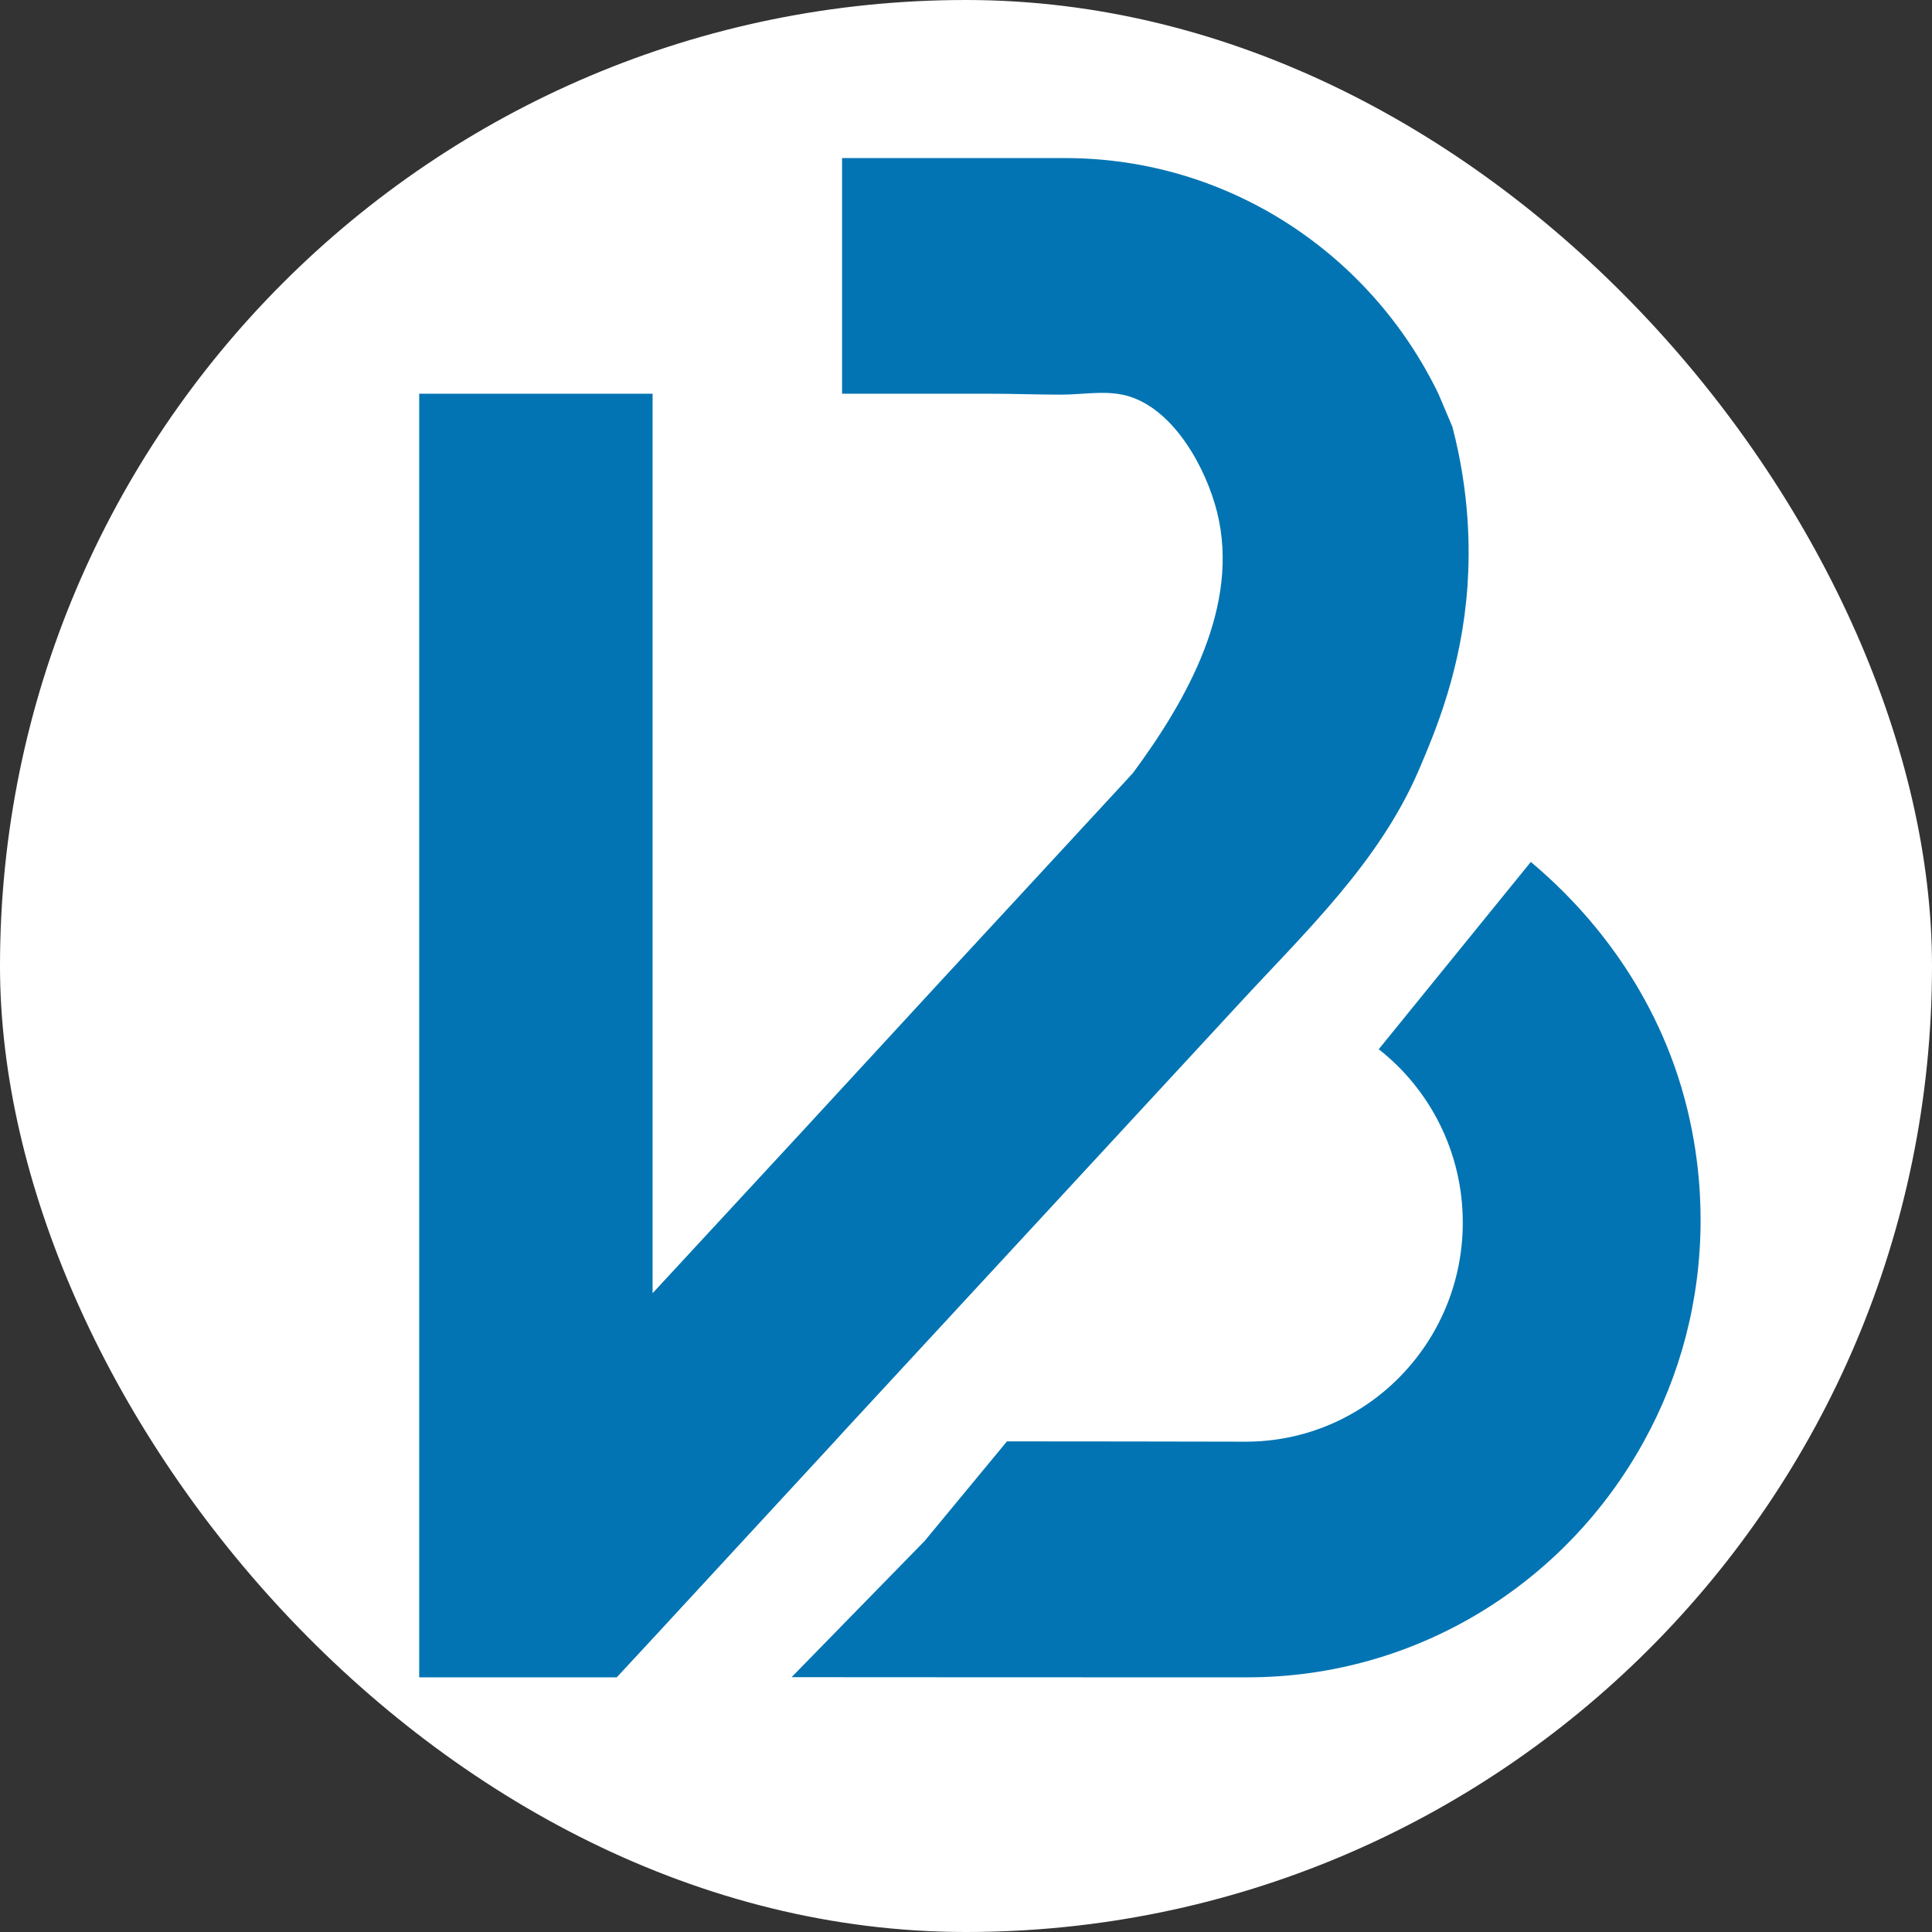
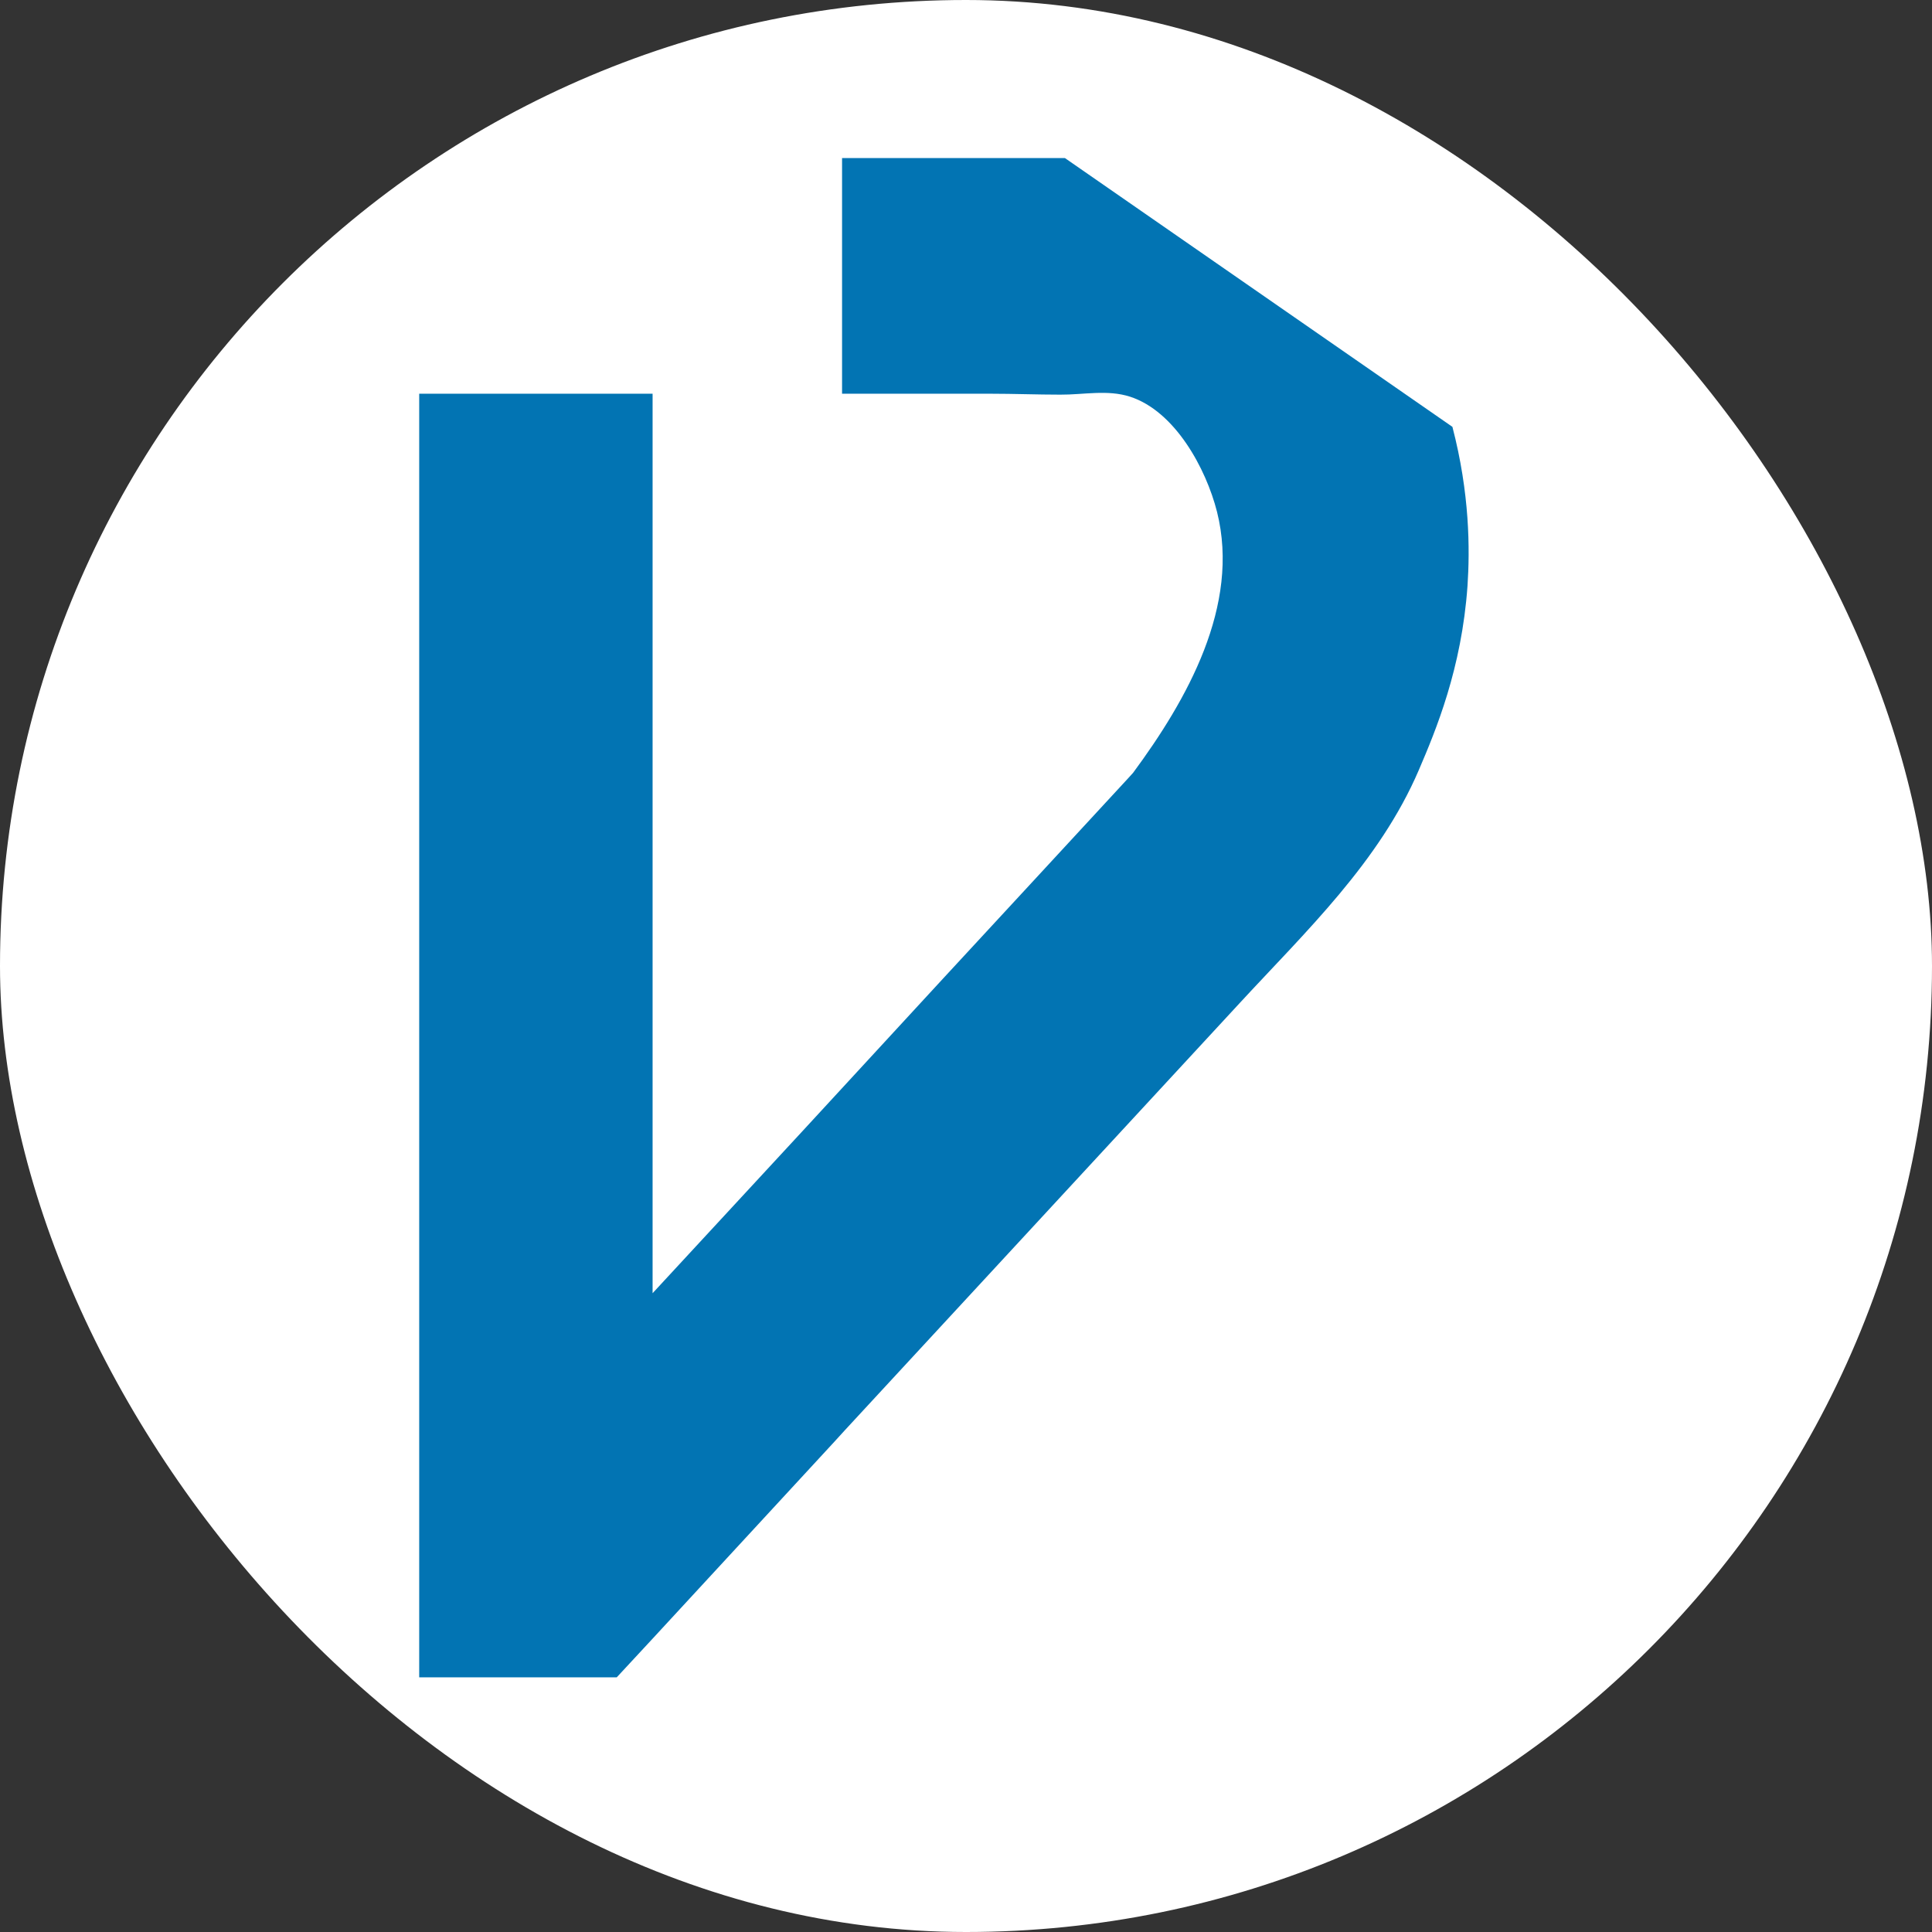
<svg xmlns="http://www.w3.org/2000/svg" width="220" height="220" viewBox="0 0 220 220" fill="none">
  <rect x="0" y="0" width="220" height="220" fill="#333333" stroke="none" />
  <rect width="220" height="220" rx="110" fill="white" />
-   <path d="M167.108 66.704C166.447 76.123 163.512 83.138 161.566 87.68C157.067 98.169 148.694 106.061 141.121 114.269L117.132 140.226L96.217 162.851L95.018 164.166L74.312 186.598L70.23 191H47.735V44.834H74.312V147.259C74.312 147.259 91.405 128.773 91.423 128.756L107.439 111.375C107.439 111.375 128.457 88.645 128.475 88.61L129.031 87.996C135.145 79.718 141.26 68.967 138.585 58.286C137.334 53.34 133.79 46.816 128.666 45.167C126.095 44.343 123.368 44.957 120.745 44.939C118.104 44.939 115.447 44.834 112.789 44.834H95.887V18H121.266C139.957 18 156.094 28.944 163.79 44.834L165.388 48.605C167.368 56.199 167.385 62.548 167.108 66.704Z" fill="#0274B3" />
-   <path d="M193.65 138.893C193.65 148.066 191.323 156.677 187.171 164.166C178.364 180.179 161.462 191 142.041 191C124.74 191 107.439 191 90.137 190.983C95.192 185.809 100.247 180.635 105.285 175.478C108.411 171.69 111.538 167.919 114.665 164.131C123.732 164.131 132.783 164.149 141.85 164.166C155.504 164.166 166.569 152.994 166.569 139.209C166.569 131.194 162.817 124.038 156.998 119.478C162.765 112.375 168.549 105.254 174.316 98.151C178.659 101.782 186.893 109.779 191.079 122.582C193.338 129.528 193.65 135.578 193.65 138.911V138.893Z" fill="#0274B3" />
+   <path d="M167.108 66.704C166.447 76.123 163.512 83.138 161.566 87.68C157.067 98.169 148.694 106.061 141.121 114.269L117.132 140.226L96.217 162.851L95.018 164.166L74.312 186.598L70.23 191H47.735V44.834H74.312V147.259C74.312 147.259 91.405 128.773 91.423 128.756L107.439 111.375C107.439 111.375 128.457 88.645 128.475 88.61L129.031 87.996C135.145 79.718 141.26 68.967 138.585 58.286C137.334 53.34 133.79 46.816 128.666 45.167C126.095 44.343 123.368 44.957 120.745 44.939C118.104 44.939 115.447 44.834 112.789 44.834H95.887V18H121.266L165.388 48.605C167.368 56.199 167.385 62.548 167.108 66.704Z" fill="#0274B3" />
</svg>